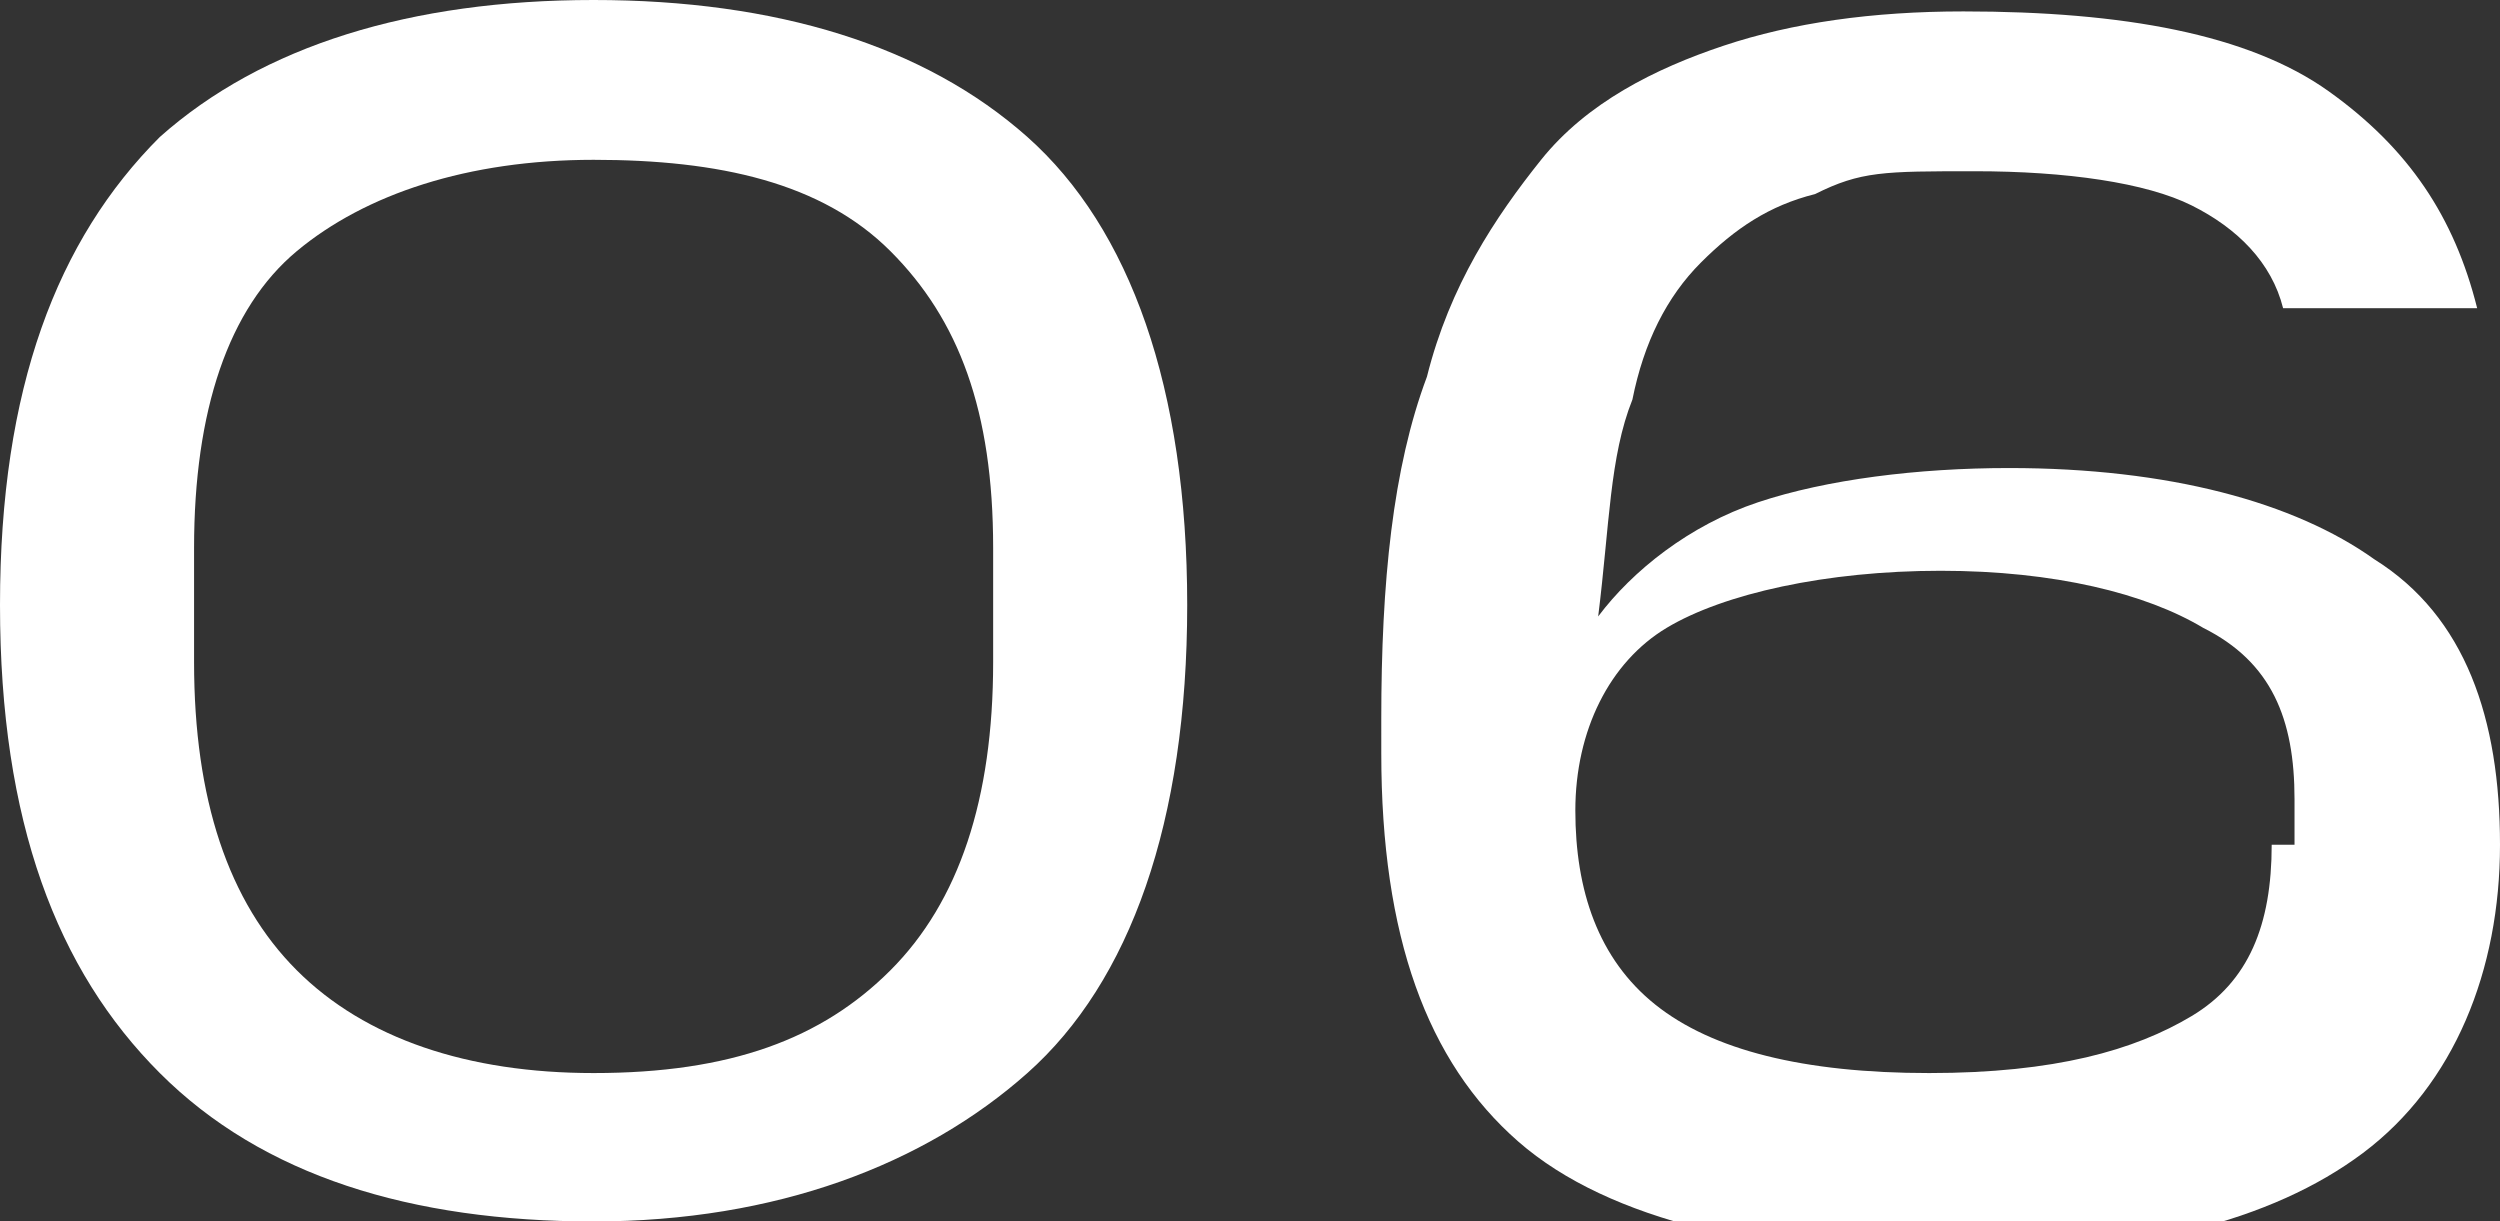
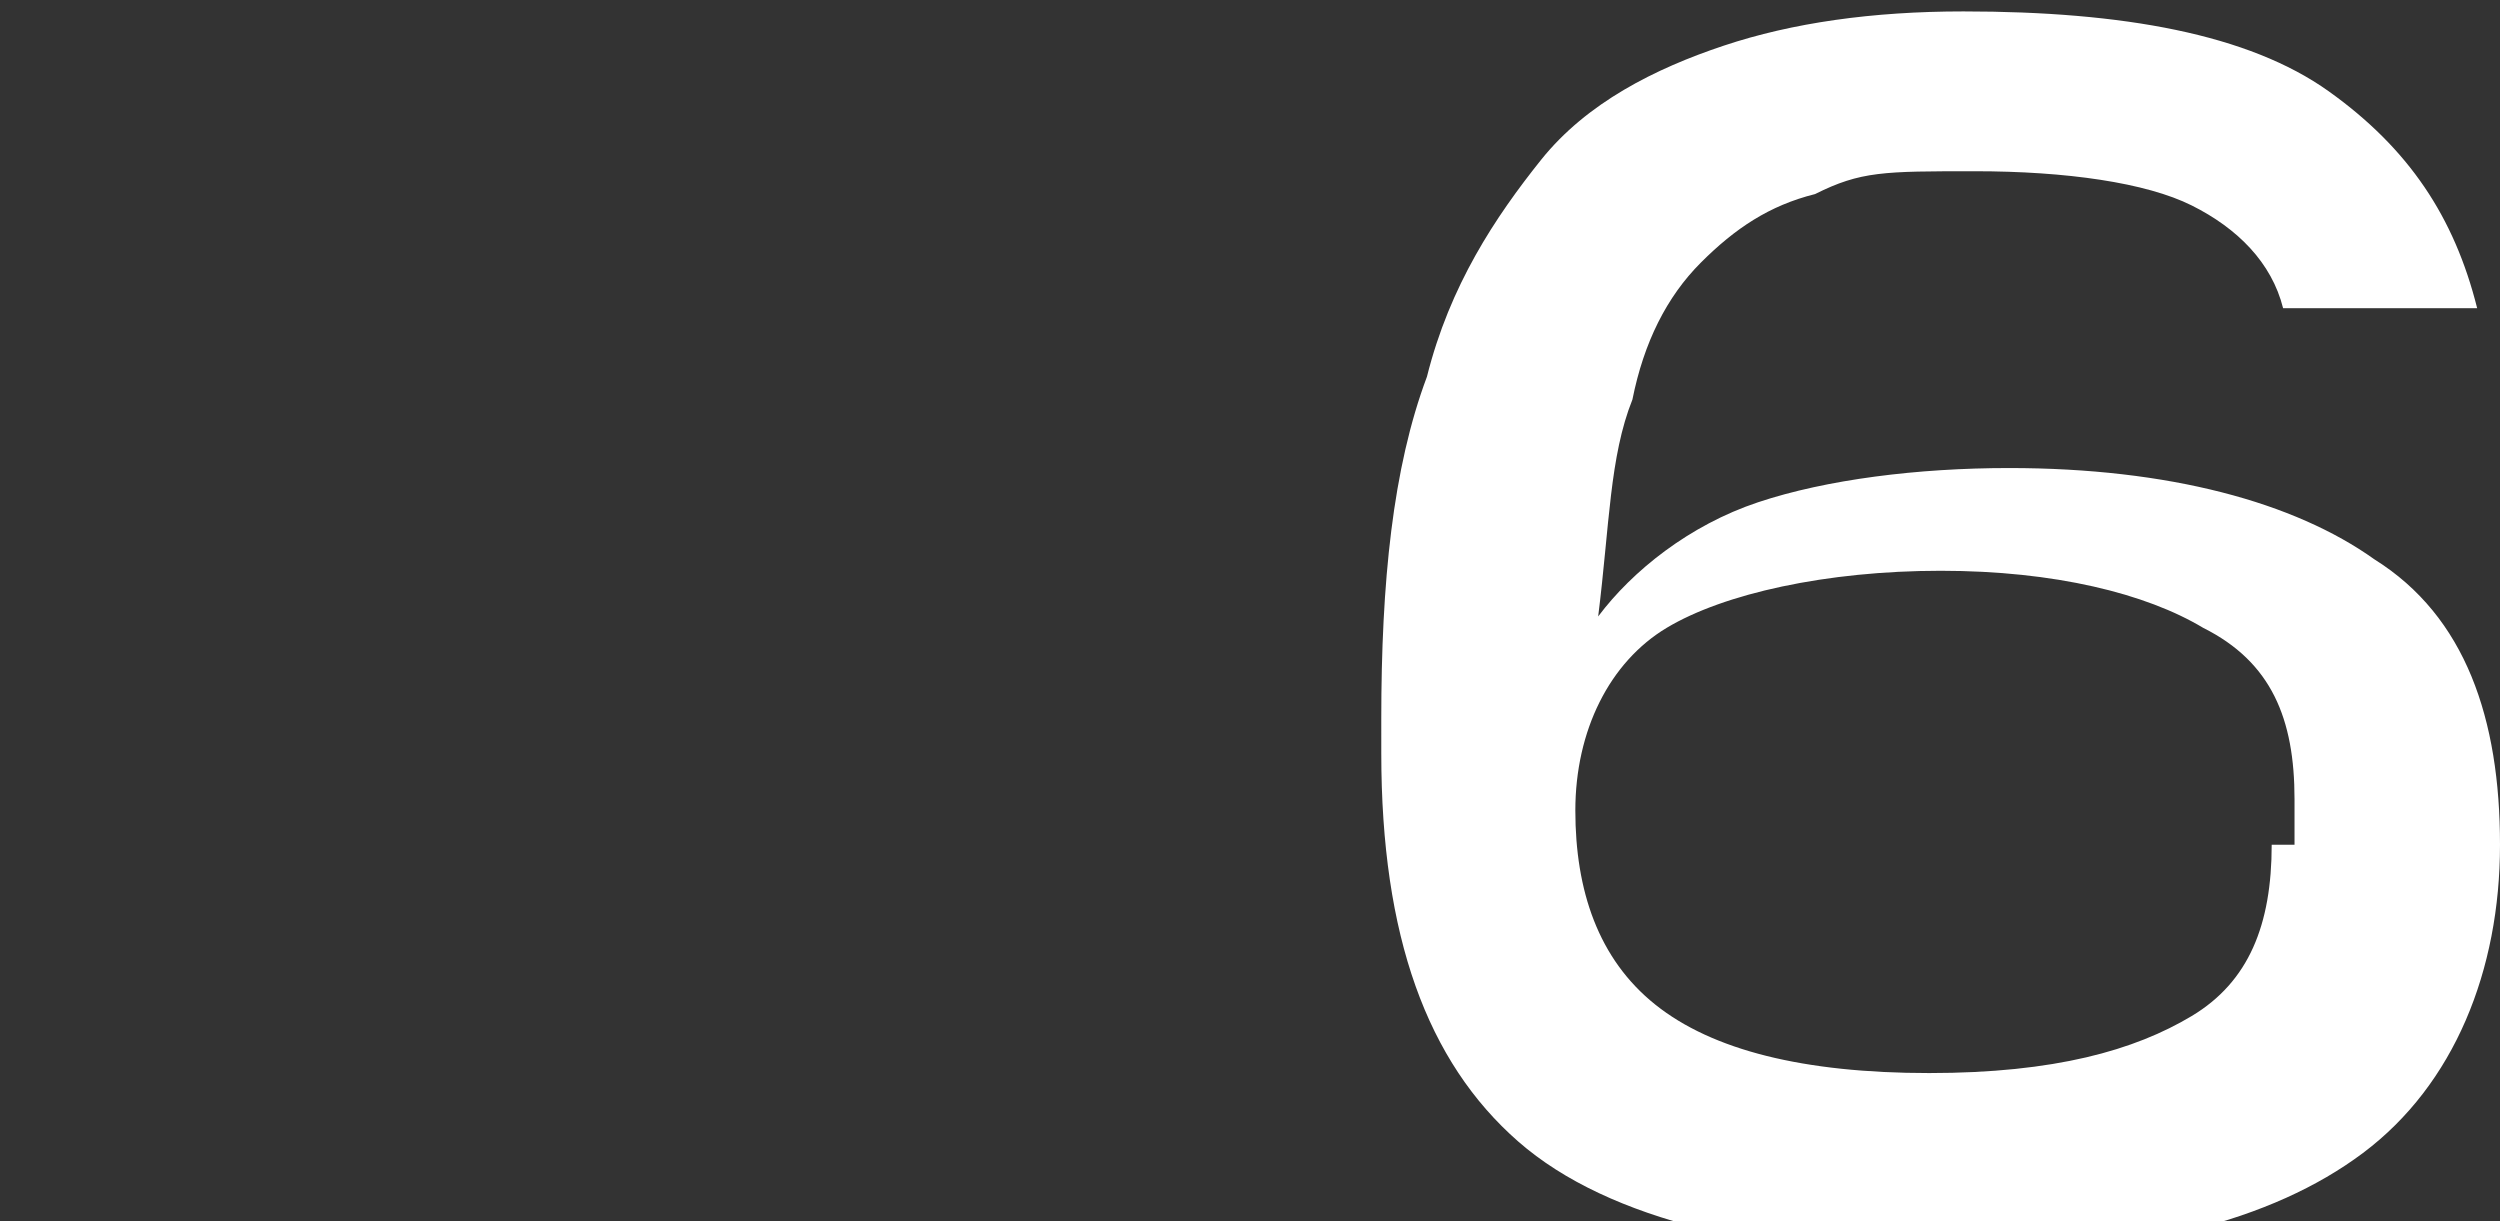
<svg xmlns="http://www.w3.org/2000/svg" id="_レイヤー_1" data-name="レイヤー_1" version="1.1" viewBox="0 0 21.9 10.7">
  <rect x="0" y="0" width="21.9" height="10.7" fill="#333333" stroke="none" />
  <defs>
    <style>
      .st0 {
        isolation: isolate;
      }

      .st1 {
        fill: #fff;
      }
    </style>
  </defs>
  <g id="_06" class="st0">
    <g class="st0">
-       <path class="st1" d="M0,5.3C0,3.4.5,2.1,1.4,1.2c.9-.8,2.2-1.2,3.8-1.2s2.9.4,3.8,1.2c.9.8,1.4,2.2,1.4,4.1s-.5,3.3-1.4,4.1c-.9.8-2.2,1.3-3.8,1.3s-2.9-.4-3.8-1.3c-.9-.9-1.4-2.2-1.4-4.1ZM8.7,5.8v-1c0-1.2-.3-2-.9-2.6s-1.5-.8-2.6-.8-2,.3-2.6.8-.9,1.4-.9,2.6v1c0,1.2.3,2.1.9,2.7s1.5.9,2.6.9c1.2,0,2-.3,2.6-.9s.9-1.5.9-2.7Z" />
      <path class="st1" d="M12.1,6.3c0-1.2.1-2.2.4-3,.2-.8.6-1.4,1-1.9.4-.5,1-.8,1.6-1,.6-.2,1.3-.3,2.1-.3,1.4,0,2.5.2,3.2.7s1.1,1.1,1.3,1.9h-1.7c-.1-.4-.4-.7-.8-.9-.4-.2-1.1-.3-1.9-.3s-1,0-1.4.2c-.4.1-.7.3-1,.6-.3.3-.5.7-.6,1.2-.2.5-.2,1.1-.3,1.9.3-.4.8-.8,1.4-1,.6-.2,1.4-.3,2.2-.3,1.4,0,2.5.3,3.2.8.8.5,1.1,1.4,1.1,2.5s-.4,2.1-1.2,2.7c-.8.6-2,.9-3.6.9s-3-.3-3.8-1c-.8-.7-1.2-1.8-1.2-3.4ZM20.1,7.4v-.4c0-.7-.2-1.2-.8-1.5-.5-.3-1.3-.5-2.3-.5s-1.9.2-2.4.5-.8.9-.8,1.6.2,1.3.7,1.7,1.3.6,2.4.6,1.8-.2,2.3-.5c.5-.3.7-.8.7-1.5Z" />
    </g>
  </g>
</svg>